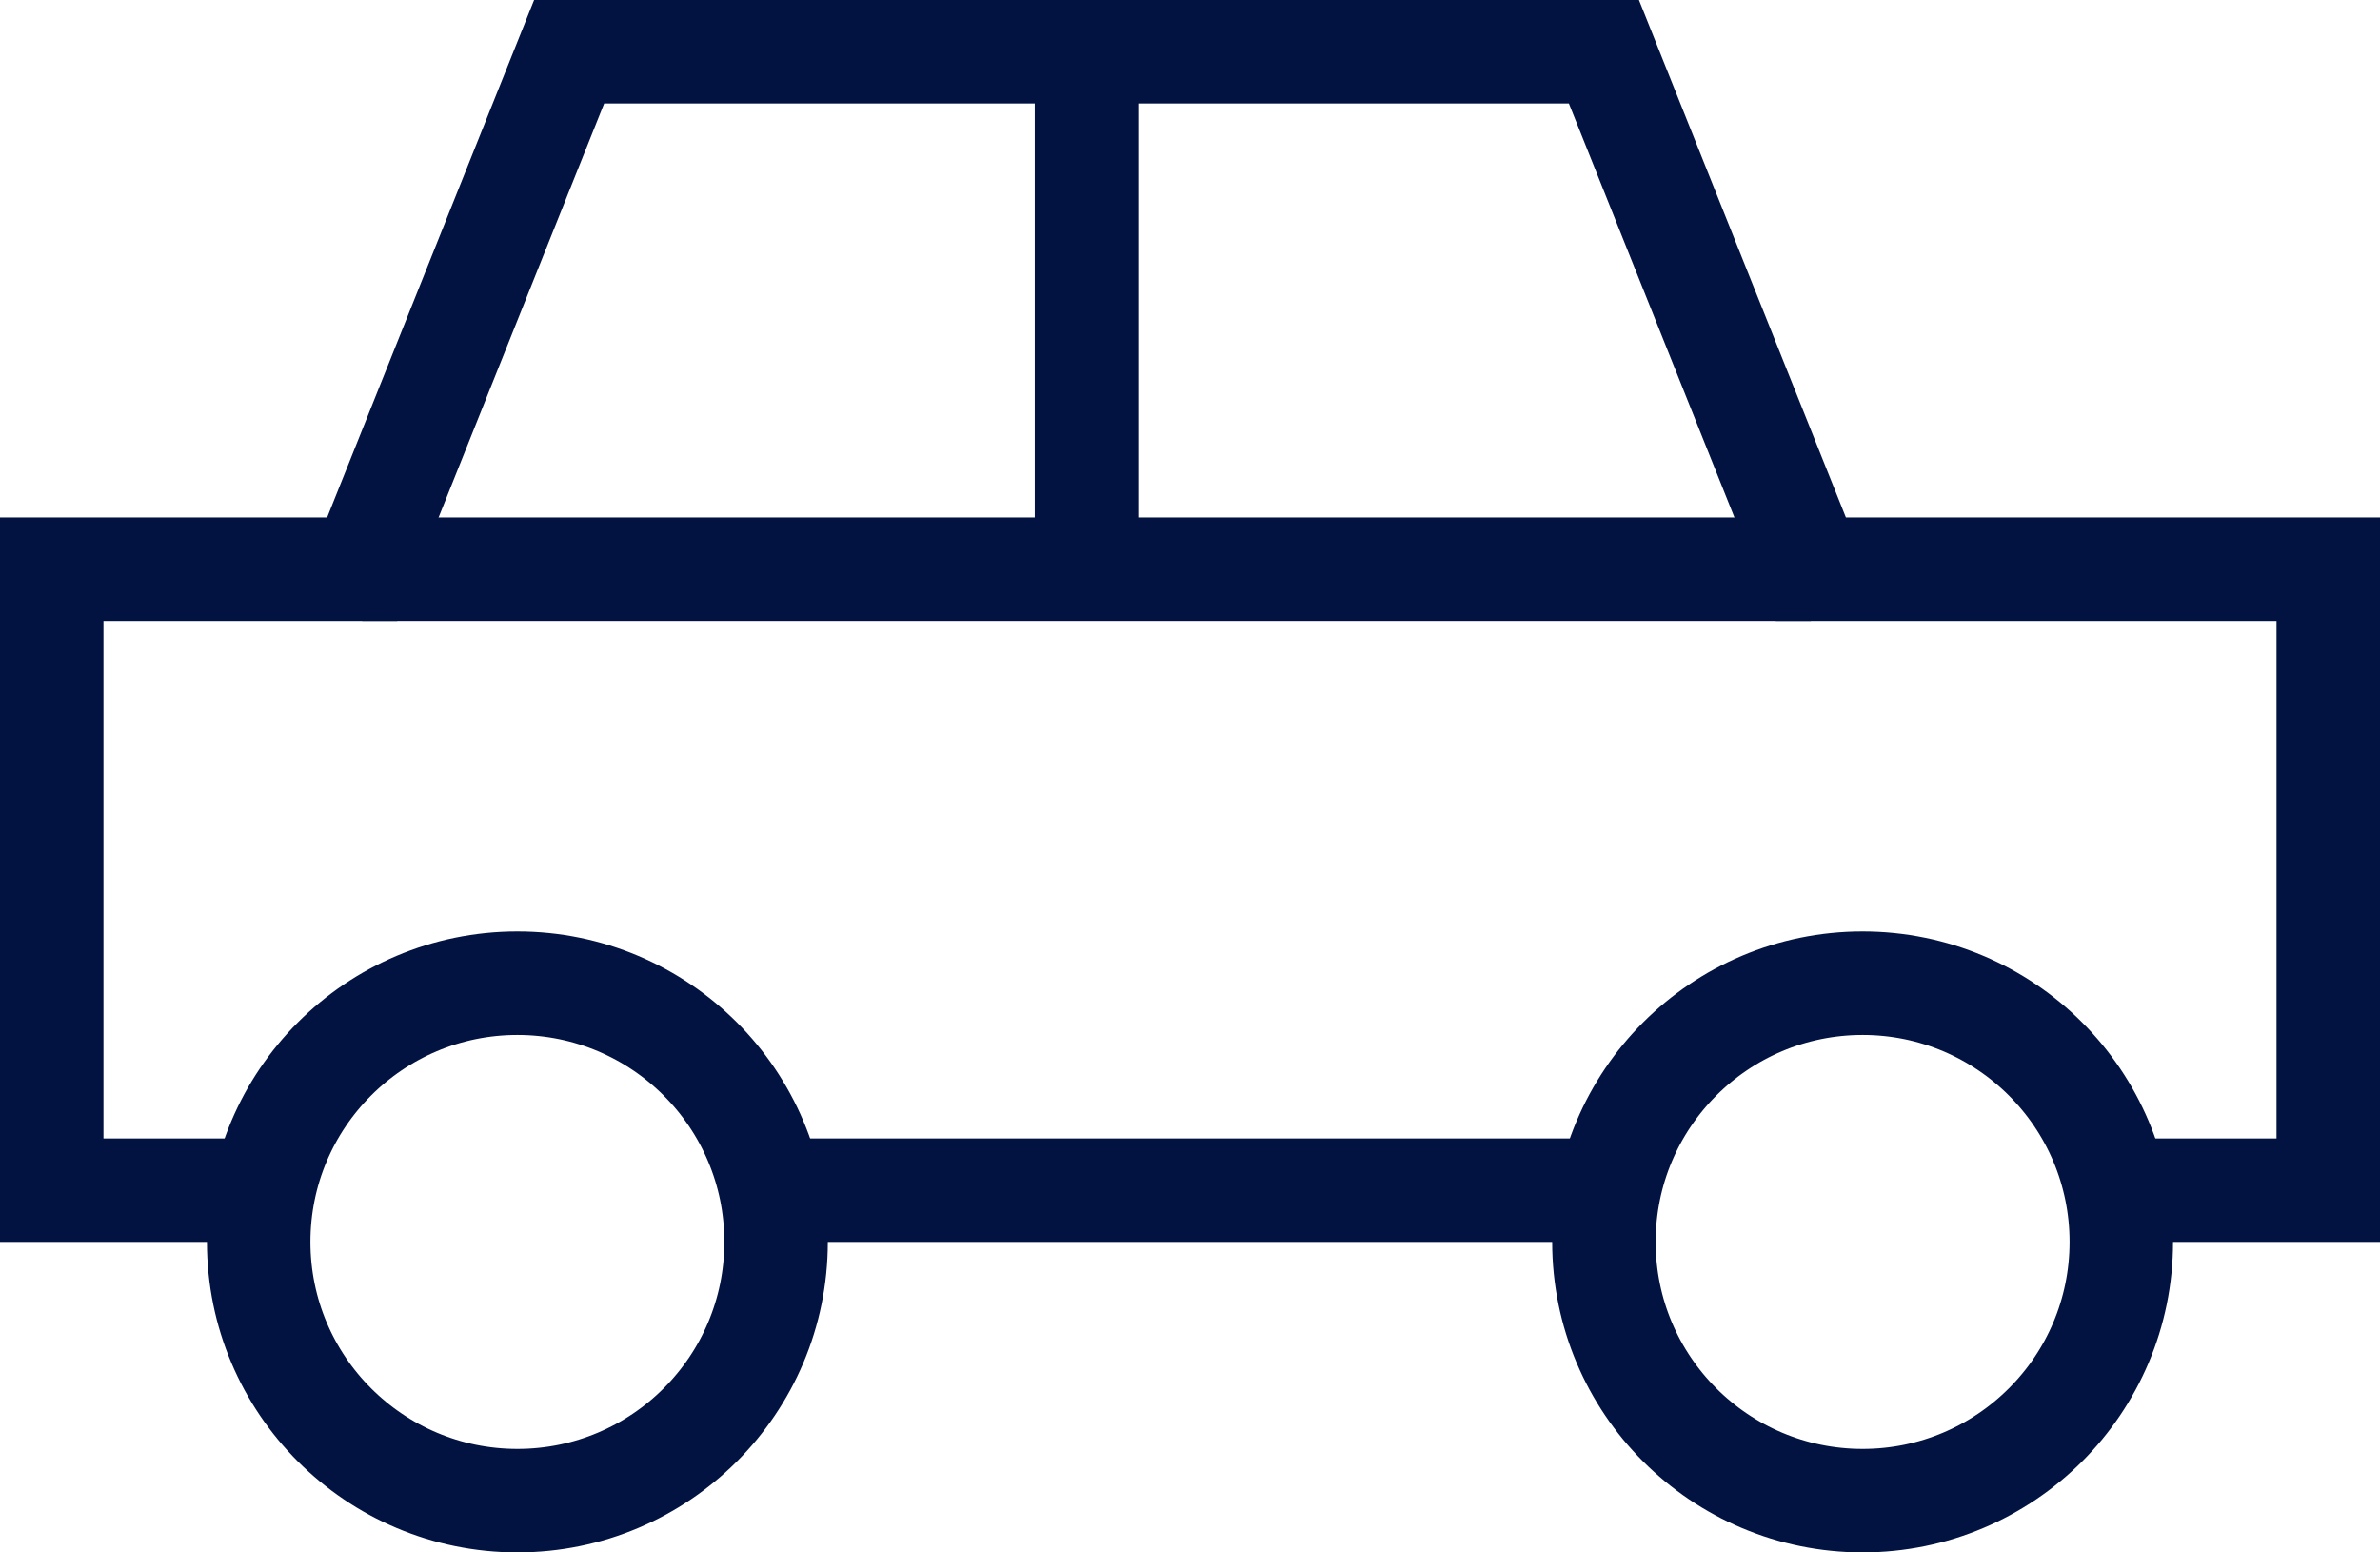
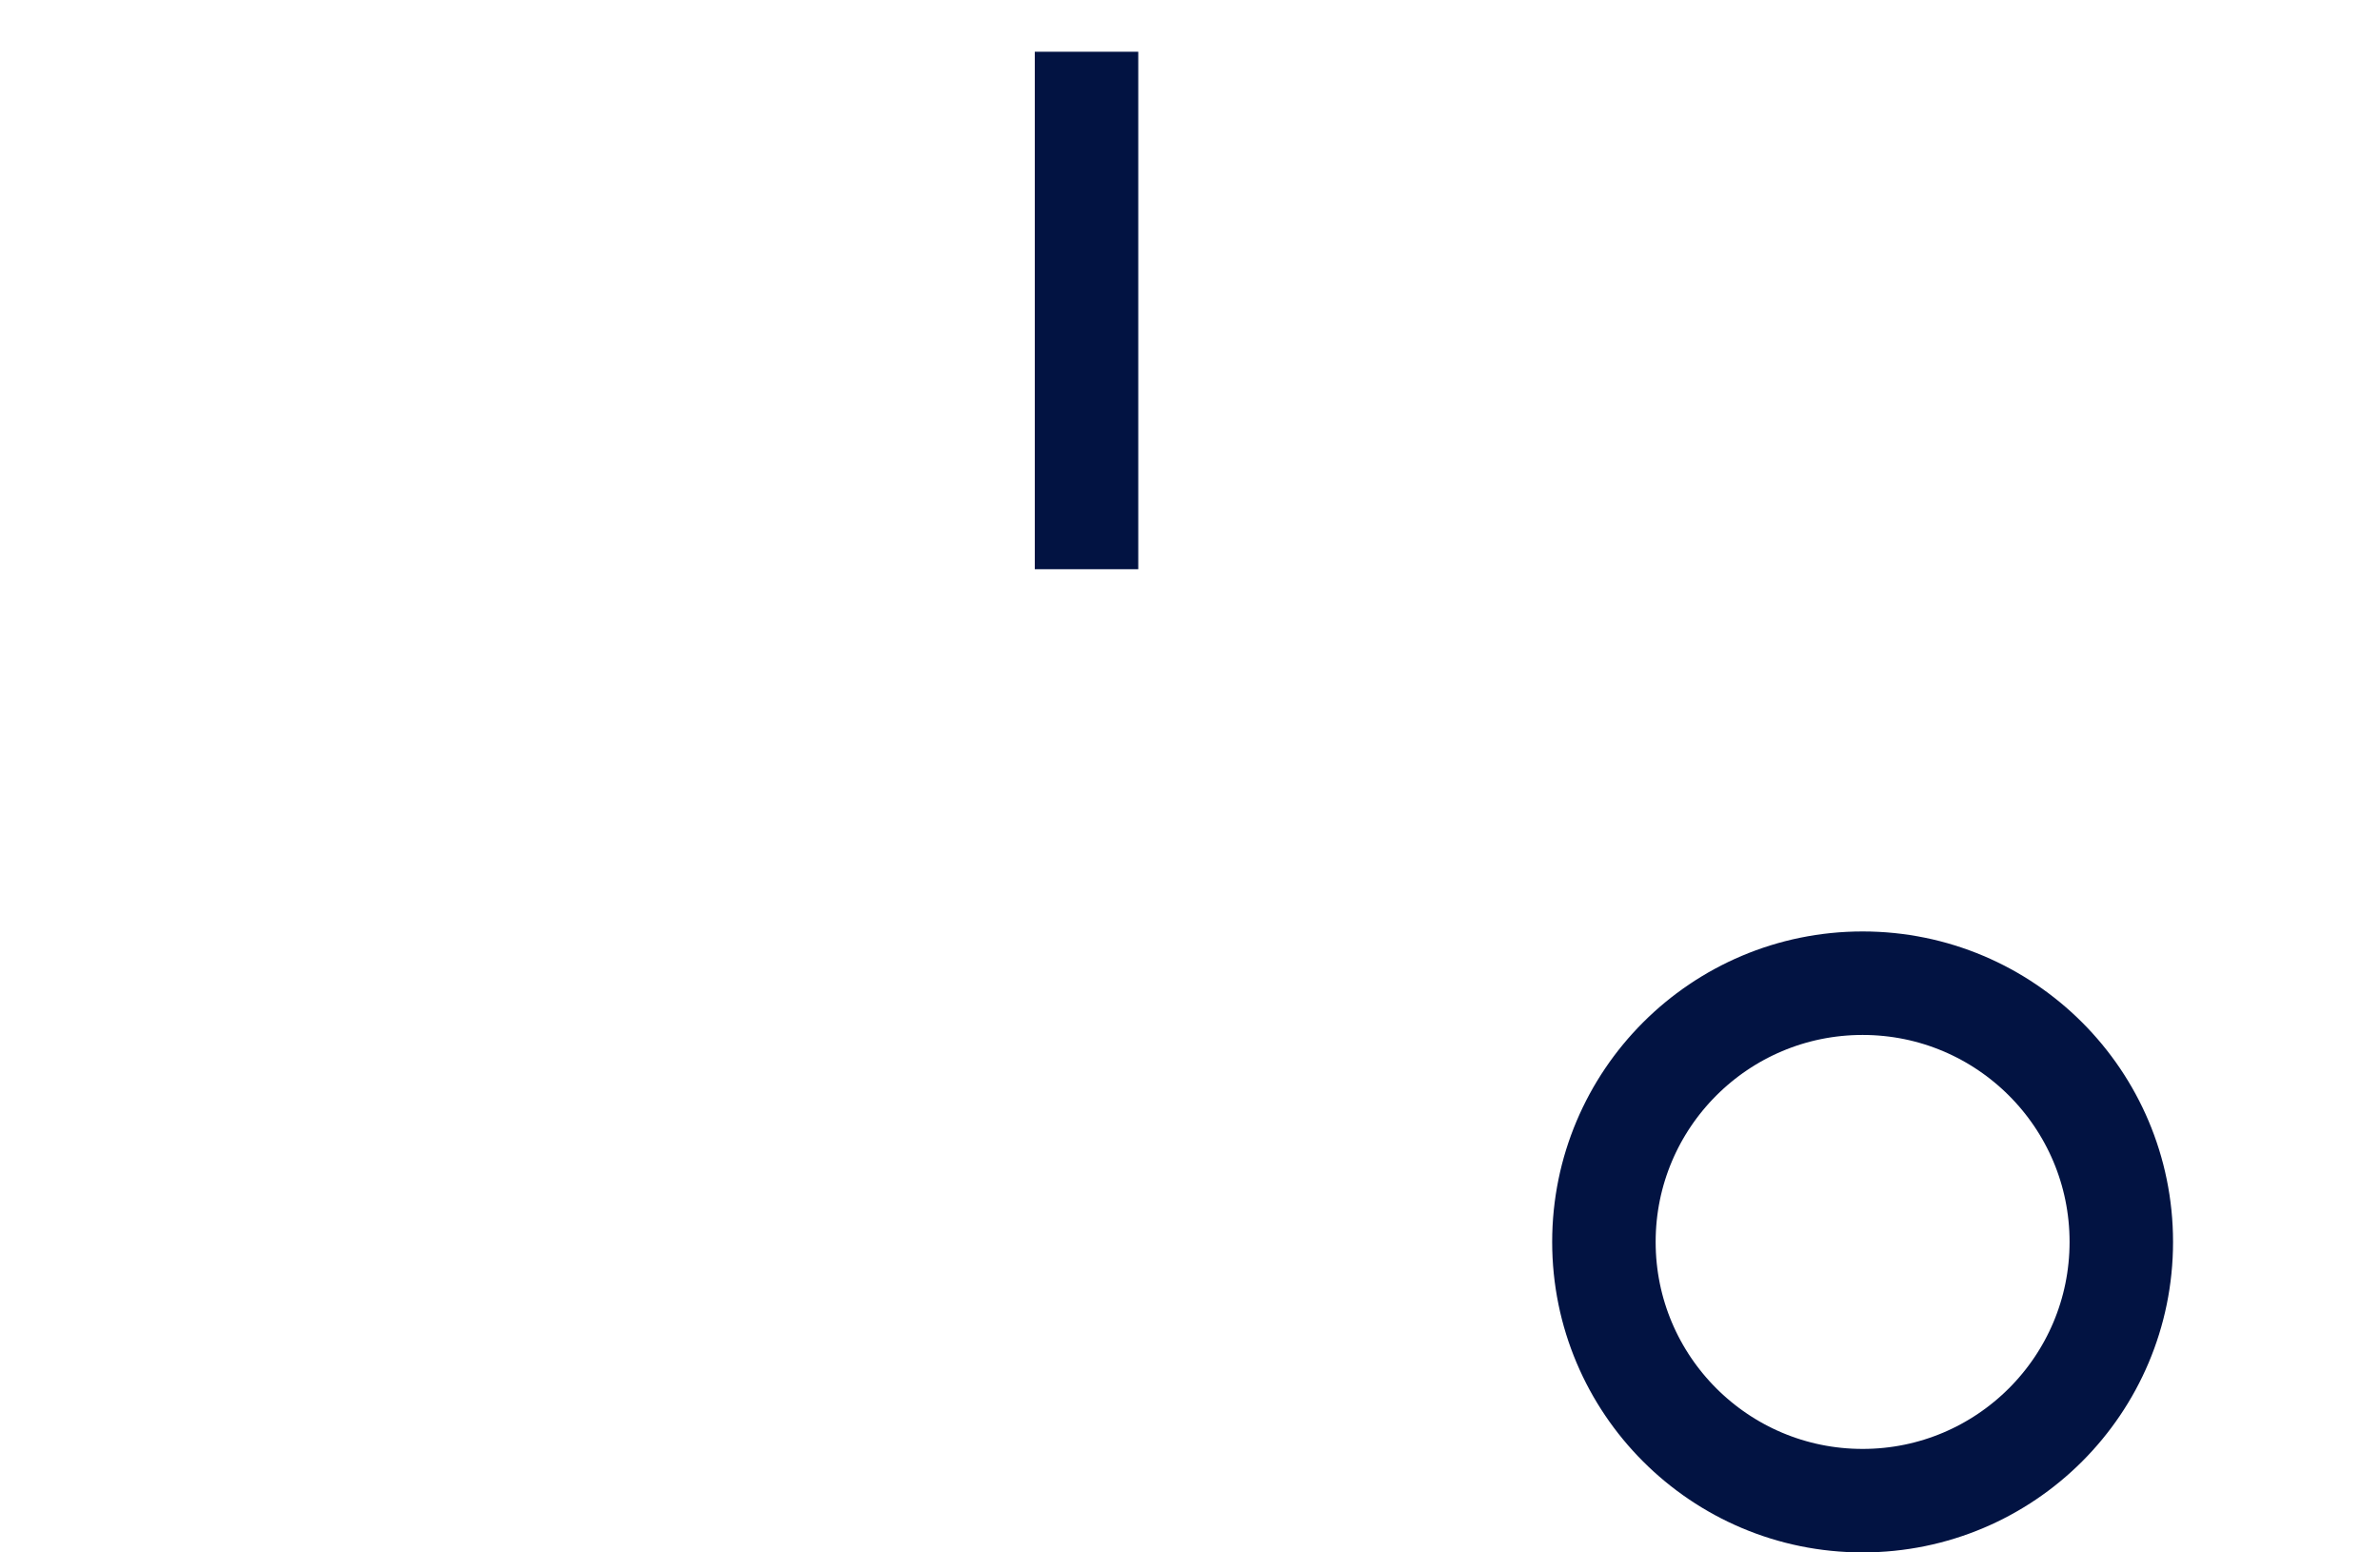
<svg xmlns="http://www.w3.org/2000/svg" width="23" height="15" viewBox="0 0 23 15">
  <g id="car-simple" transform="translate(0.5 0.5)">
-     <line id="Line_149" data-name="Line 149" x2="14" transform="translate(3 5)" fill="none" stroke="#021342" stroke-miterlimit="10" stroke-width="1" />
-     <path id="Path_5109" data-name="Path 5109" d="M20.949,16H23V10H18L16,5H6L4,10H1v6H3.051" transform="translate(-1 -5)" fill="none" stroke="#021342" stroke-miterlimit="10" stroke-width="1" />
-     <line id="Line_150" data-name="Line 150" x2="8.102" transform="translate(6.949 11)" fill="none" stroke="#021342" stroke-miterlimit="10" stroke-width="1" />
-     <circle id="Ellipse_43" data-name="Ellipse 43" cx="2.5" cy="2.5" r="2.5" transform="translate(2 9)" fill="none" stroke="#021342" stroke-linecap="square" stroke-miterlimit="10" stroke-width="1" />
    <circle id="Ellipse_44" data-name="Ellipse 44" cx="2.5" cy="2.5" r="2.5" transform="translate(15 9)" fill="none" stroke="#021342" stroke-linecap="square" stroke-miterlimit="10" stroke-width="1" />
    <line id="Line_151" data-name="Line 151" y2="5" transform="translate(10)" fill="none" stroke="#021342" stroke-miterlimit="10" stroke-width="1" />
  </g>
</svg>